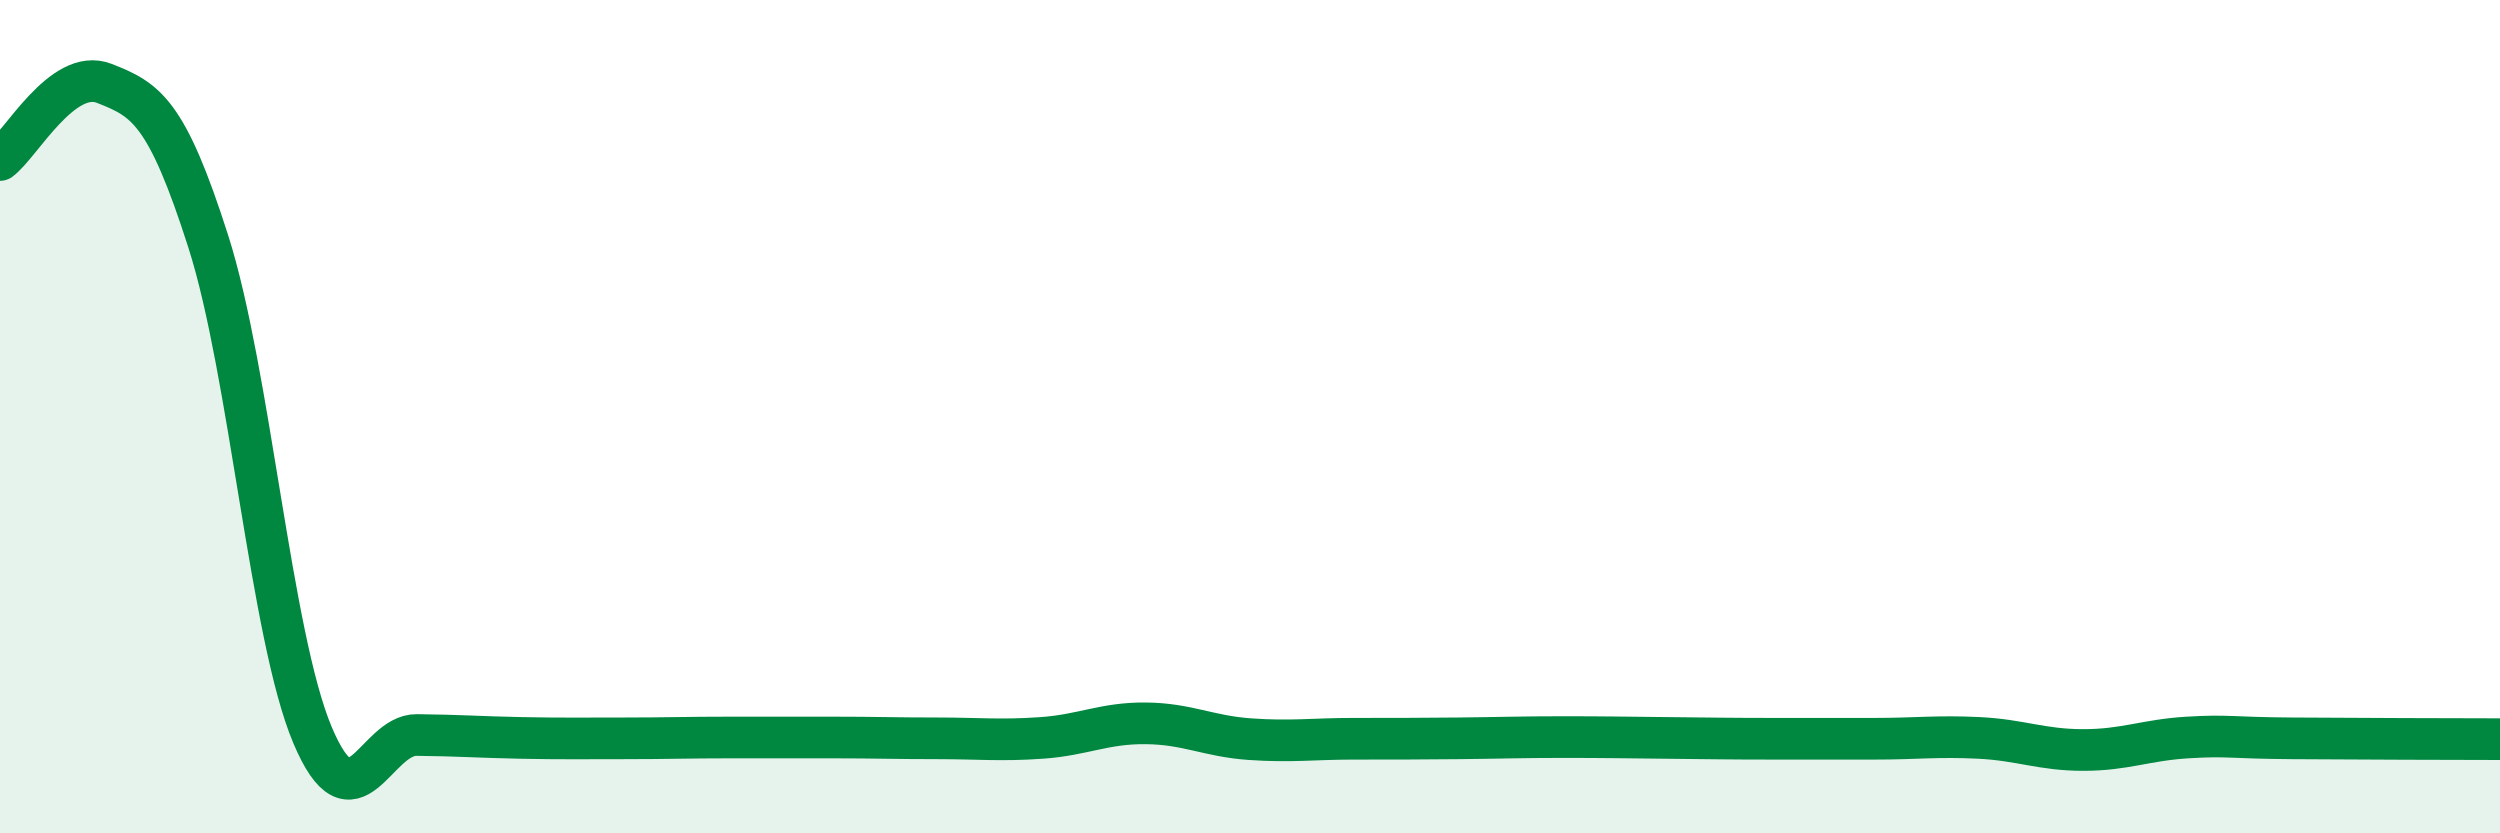
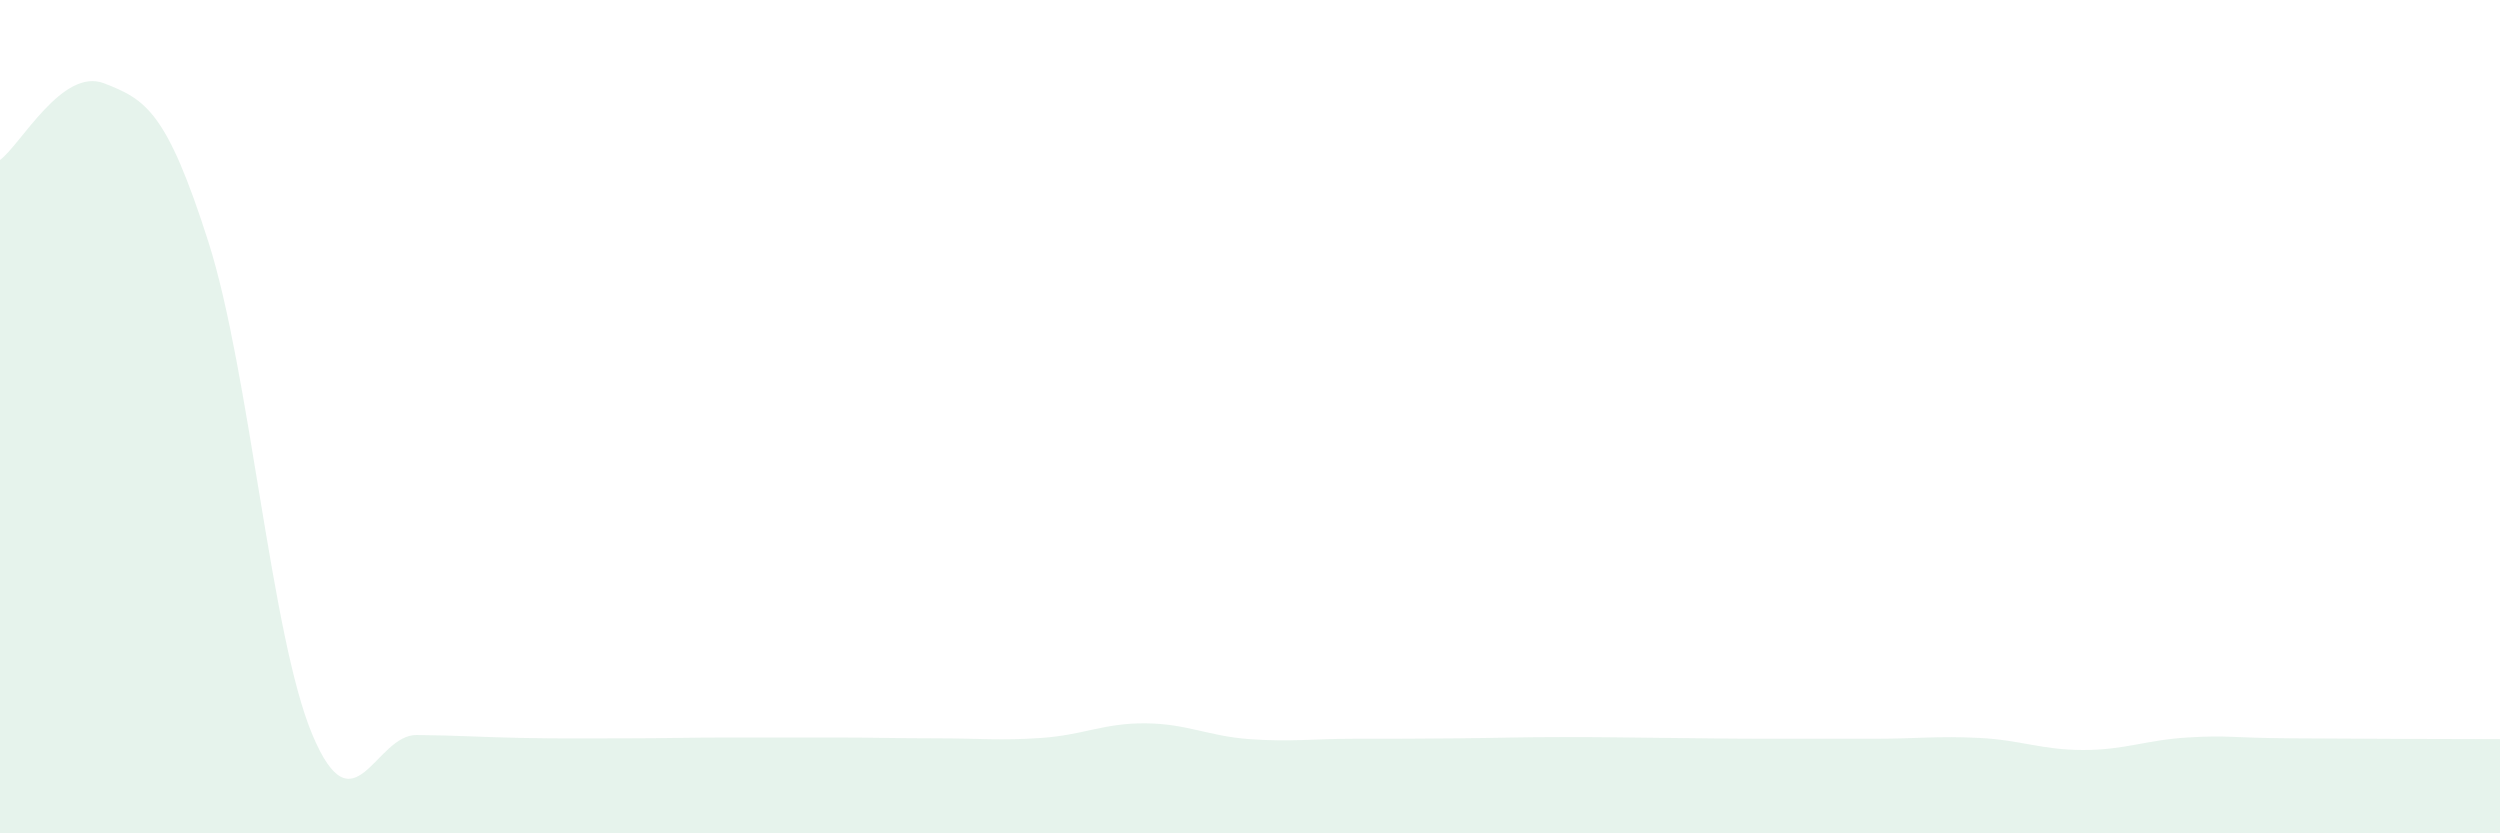
<svg xmlns="http://www.w3.org/2000/svg" width="60" height="20" viewBox="0 0 60 20">
  <path d="M 0,3.84 C 0.5,3.47 1.5,1.61 2.5,2 C 3.5,2.39 4,2.67 5,5.8 C 6,8.93 6.5,15.27 7.5,17.64 C 8.5,20.01 9,17.63 10,17.64 C 11,17.65 11.5,17.69 12.5,17.71 C 13.5,17.73 14,17.72 15,17.72 C 16,17.72 16.5,17.7 17.5,17.7 C 18.5,17.7 19,17.7 20,17.7 C 21,17.7 21.5,17.72 22.5,17.72 C 23.5,17.72 24,17.78 25,17.71 C 26,17.64 26.5,17.35 27.5,17.36 C 28.5,17.37 29,17.67 30,17.74 C 31,17.81 31.5,17.73 32.5,17.73 C 33.5,17.73 34,17.73 35,17.72 C 36,17.71 36.5,17.69 37.5,17.69 C 38.5,17.69 39,17.7 40,17.71 C 41,17.72 41.5,17.73 42.5,17.73 C 43.5,17.73 44,17.73 45,17.73 C 46,17.73 46.5,17.66 47.5,17.71 C 48.5,17.76 49,18 50,18 C 51,18 51.5,17.76 52.5,17.7 C 53.5,17.64 53.5,17.71 55,17.72 C 56.5,17.73 59,17.74 60,17.74L60 20L0 20Z" fill="#008740" opacity="0.1" stroke-linecap="round" stroke-linejoin="round" />
-   <path d="M 0,3.84 C 0.5,3.47 1.5,1.61 2.5,2 C 3.5,2.39 4,2.67 5,5.8 C 6,8.93 6.5,15.27 7.5,17.64 C 8.5,20.01 9,17.63 10,17.64 C 11,17.65 11.5,17.69 12.5,17.71 C 13.5,17.73 14,17.72 15,17.72 C 16,17.72 16.5,17.7 17.5,17.7 C 18.5,17.7 19,17.7 20,17.7 C 21,17.7 21.5,17.72 22.5,17.72 C 23.5,17.72 24,17.78 25,17.71 C 26,17.64 26.5,17.35 27.5,17.36 C 28.5,17.37 29,17.67 30,17.74 C 31,17.81 31.5,17.73 32.5,17.73 C 33.5,17.73 34,17.73 35,17.72 C 36,17.71 36.5,17.69 37.5,17.69 C 38.5,17.69 39,17.7 40,17.71 C 41,17.72 41.5,17.73 42.5,17.73 C 43.5,17.73 44,17.73 45,17.73 C 46,17.73 46.5,17.66 47.5,17.71 C 48.5,17.76 49,18 50,18 C 51,18 51.5,17.76 52.5,17.7 C 53.5,17.64 53.5,17.71 55,17.72 C 56.5,17.73 59,17.74 60,17.74" stroke="#008740" stroke-width="1" fill="none" stroke-linecap="round" stroke-linejoin="round" />
</svg>